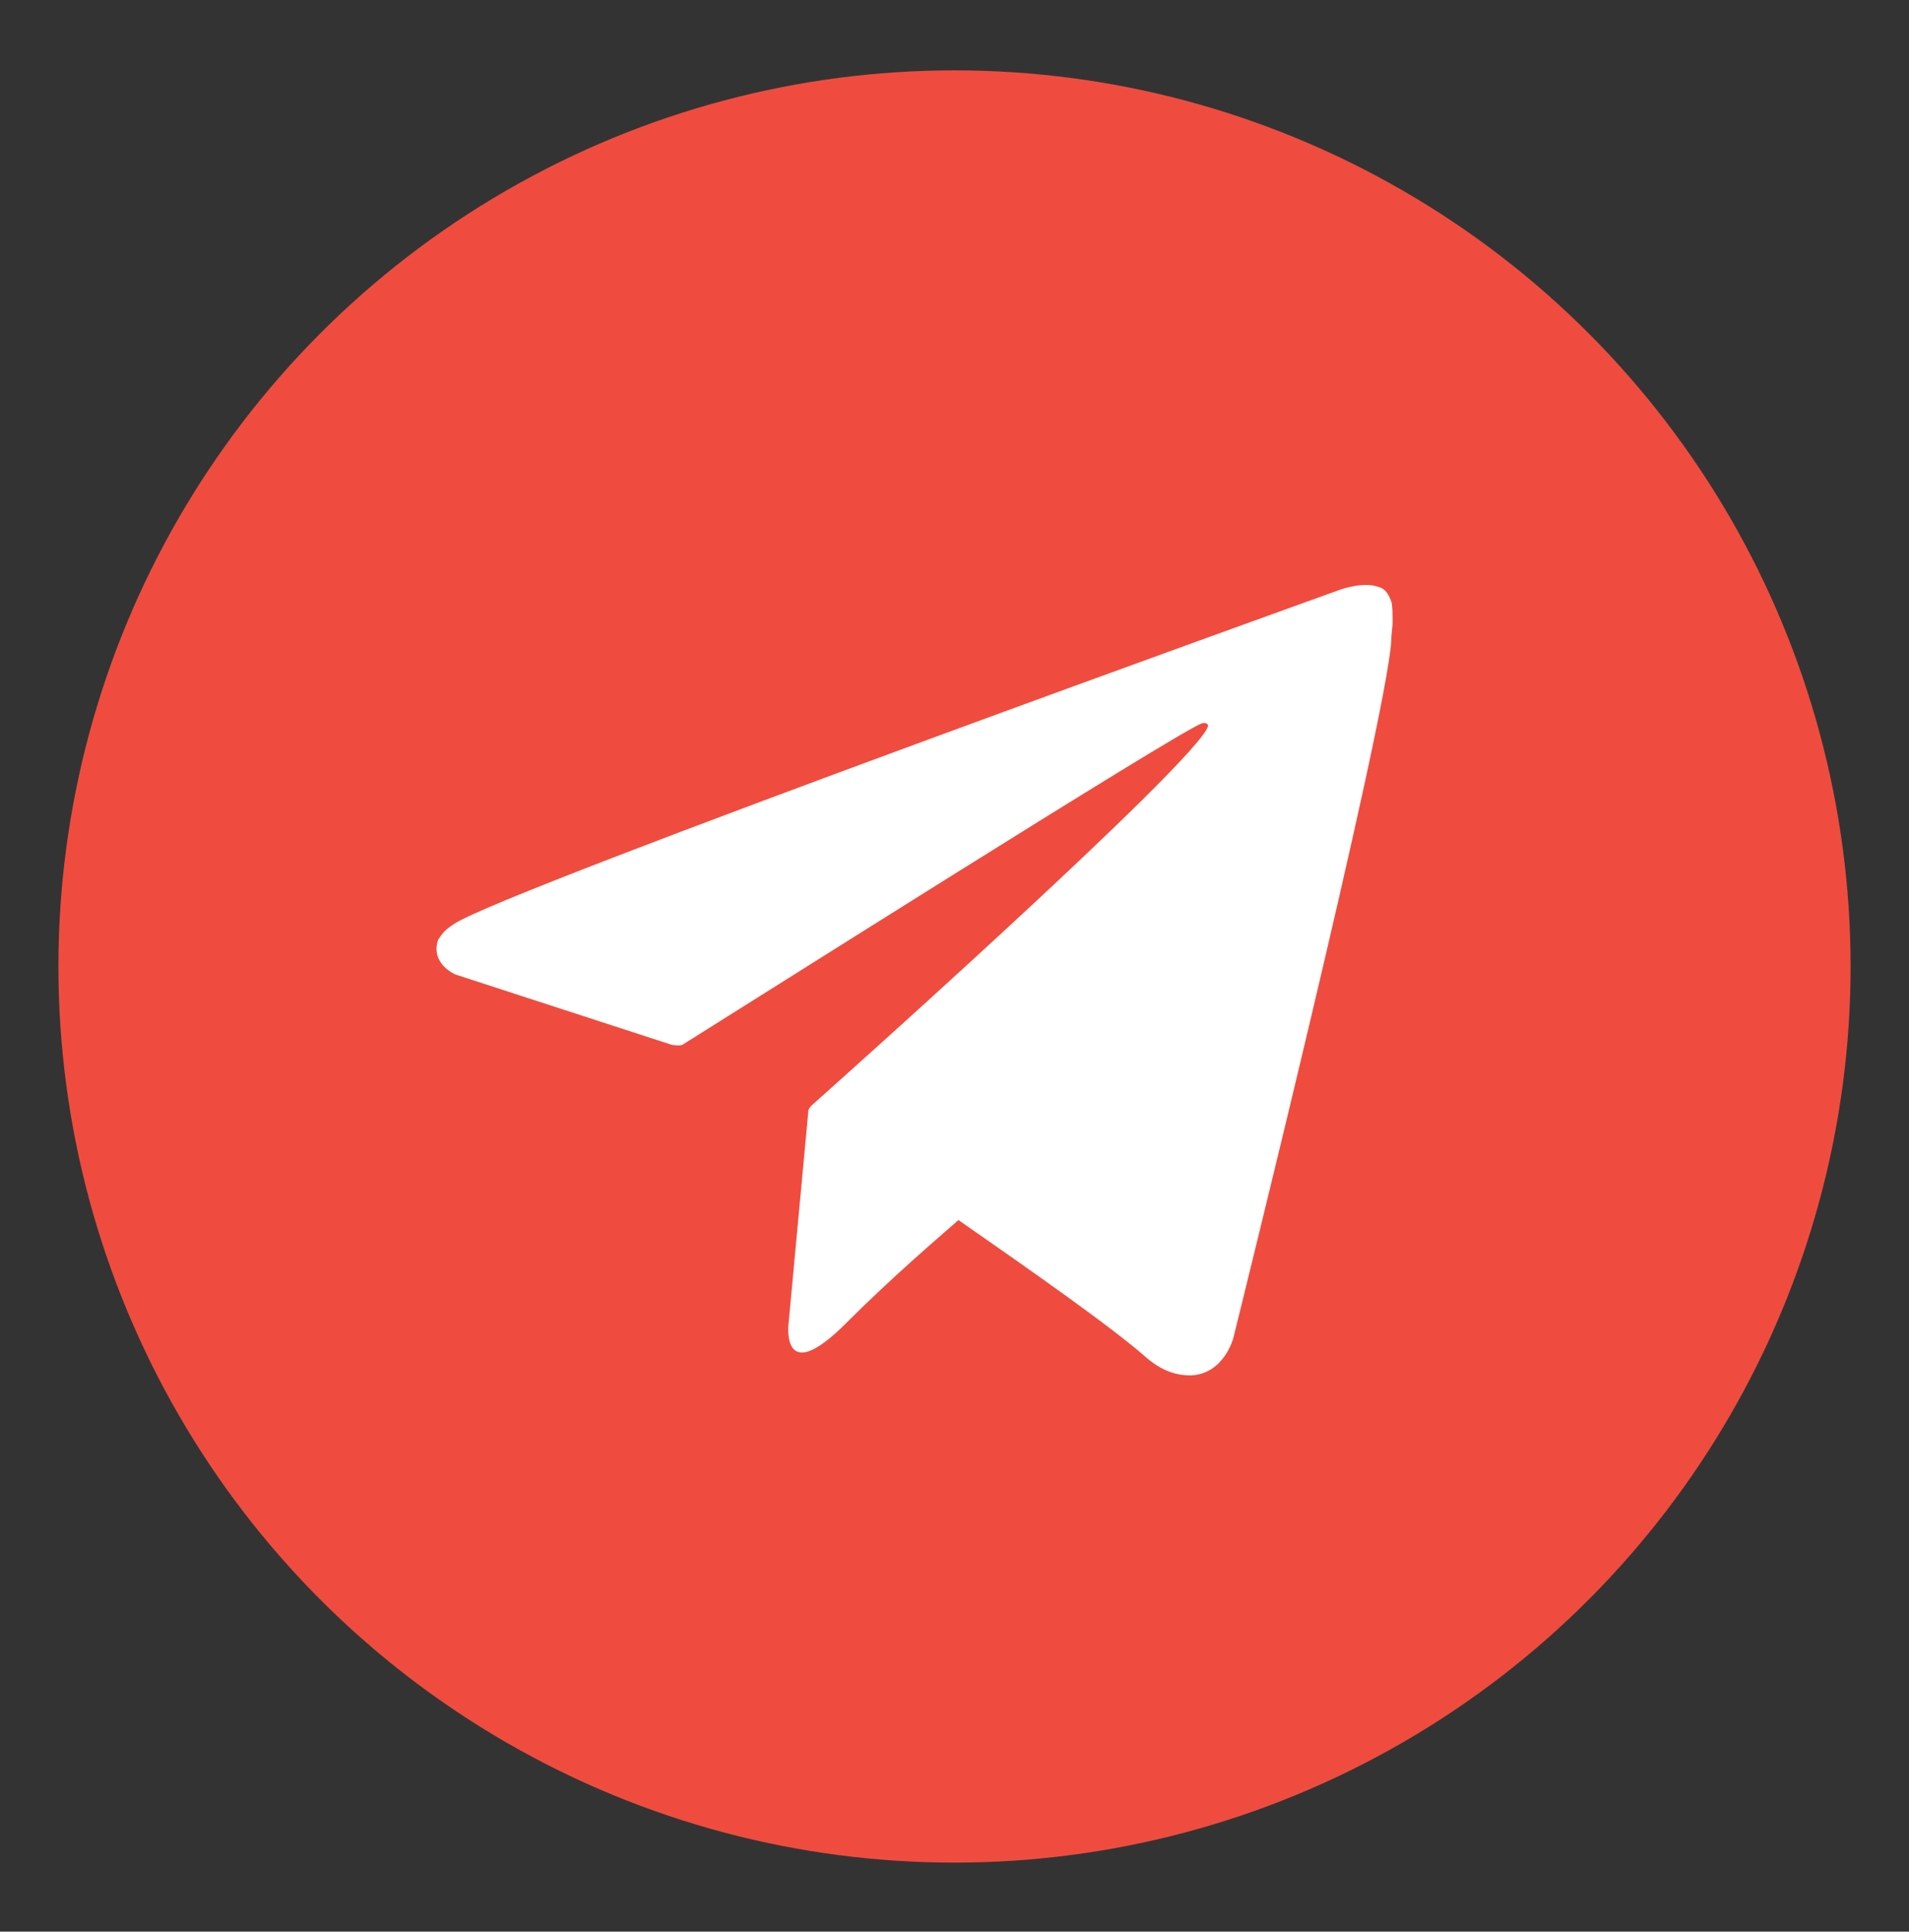
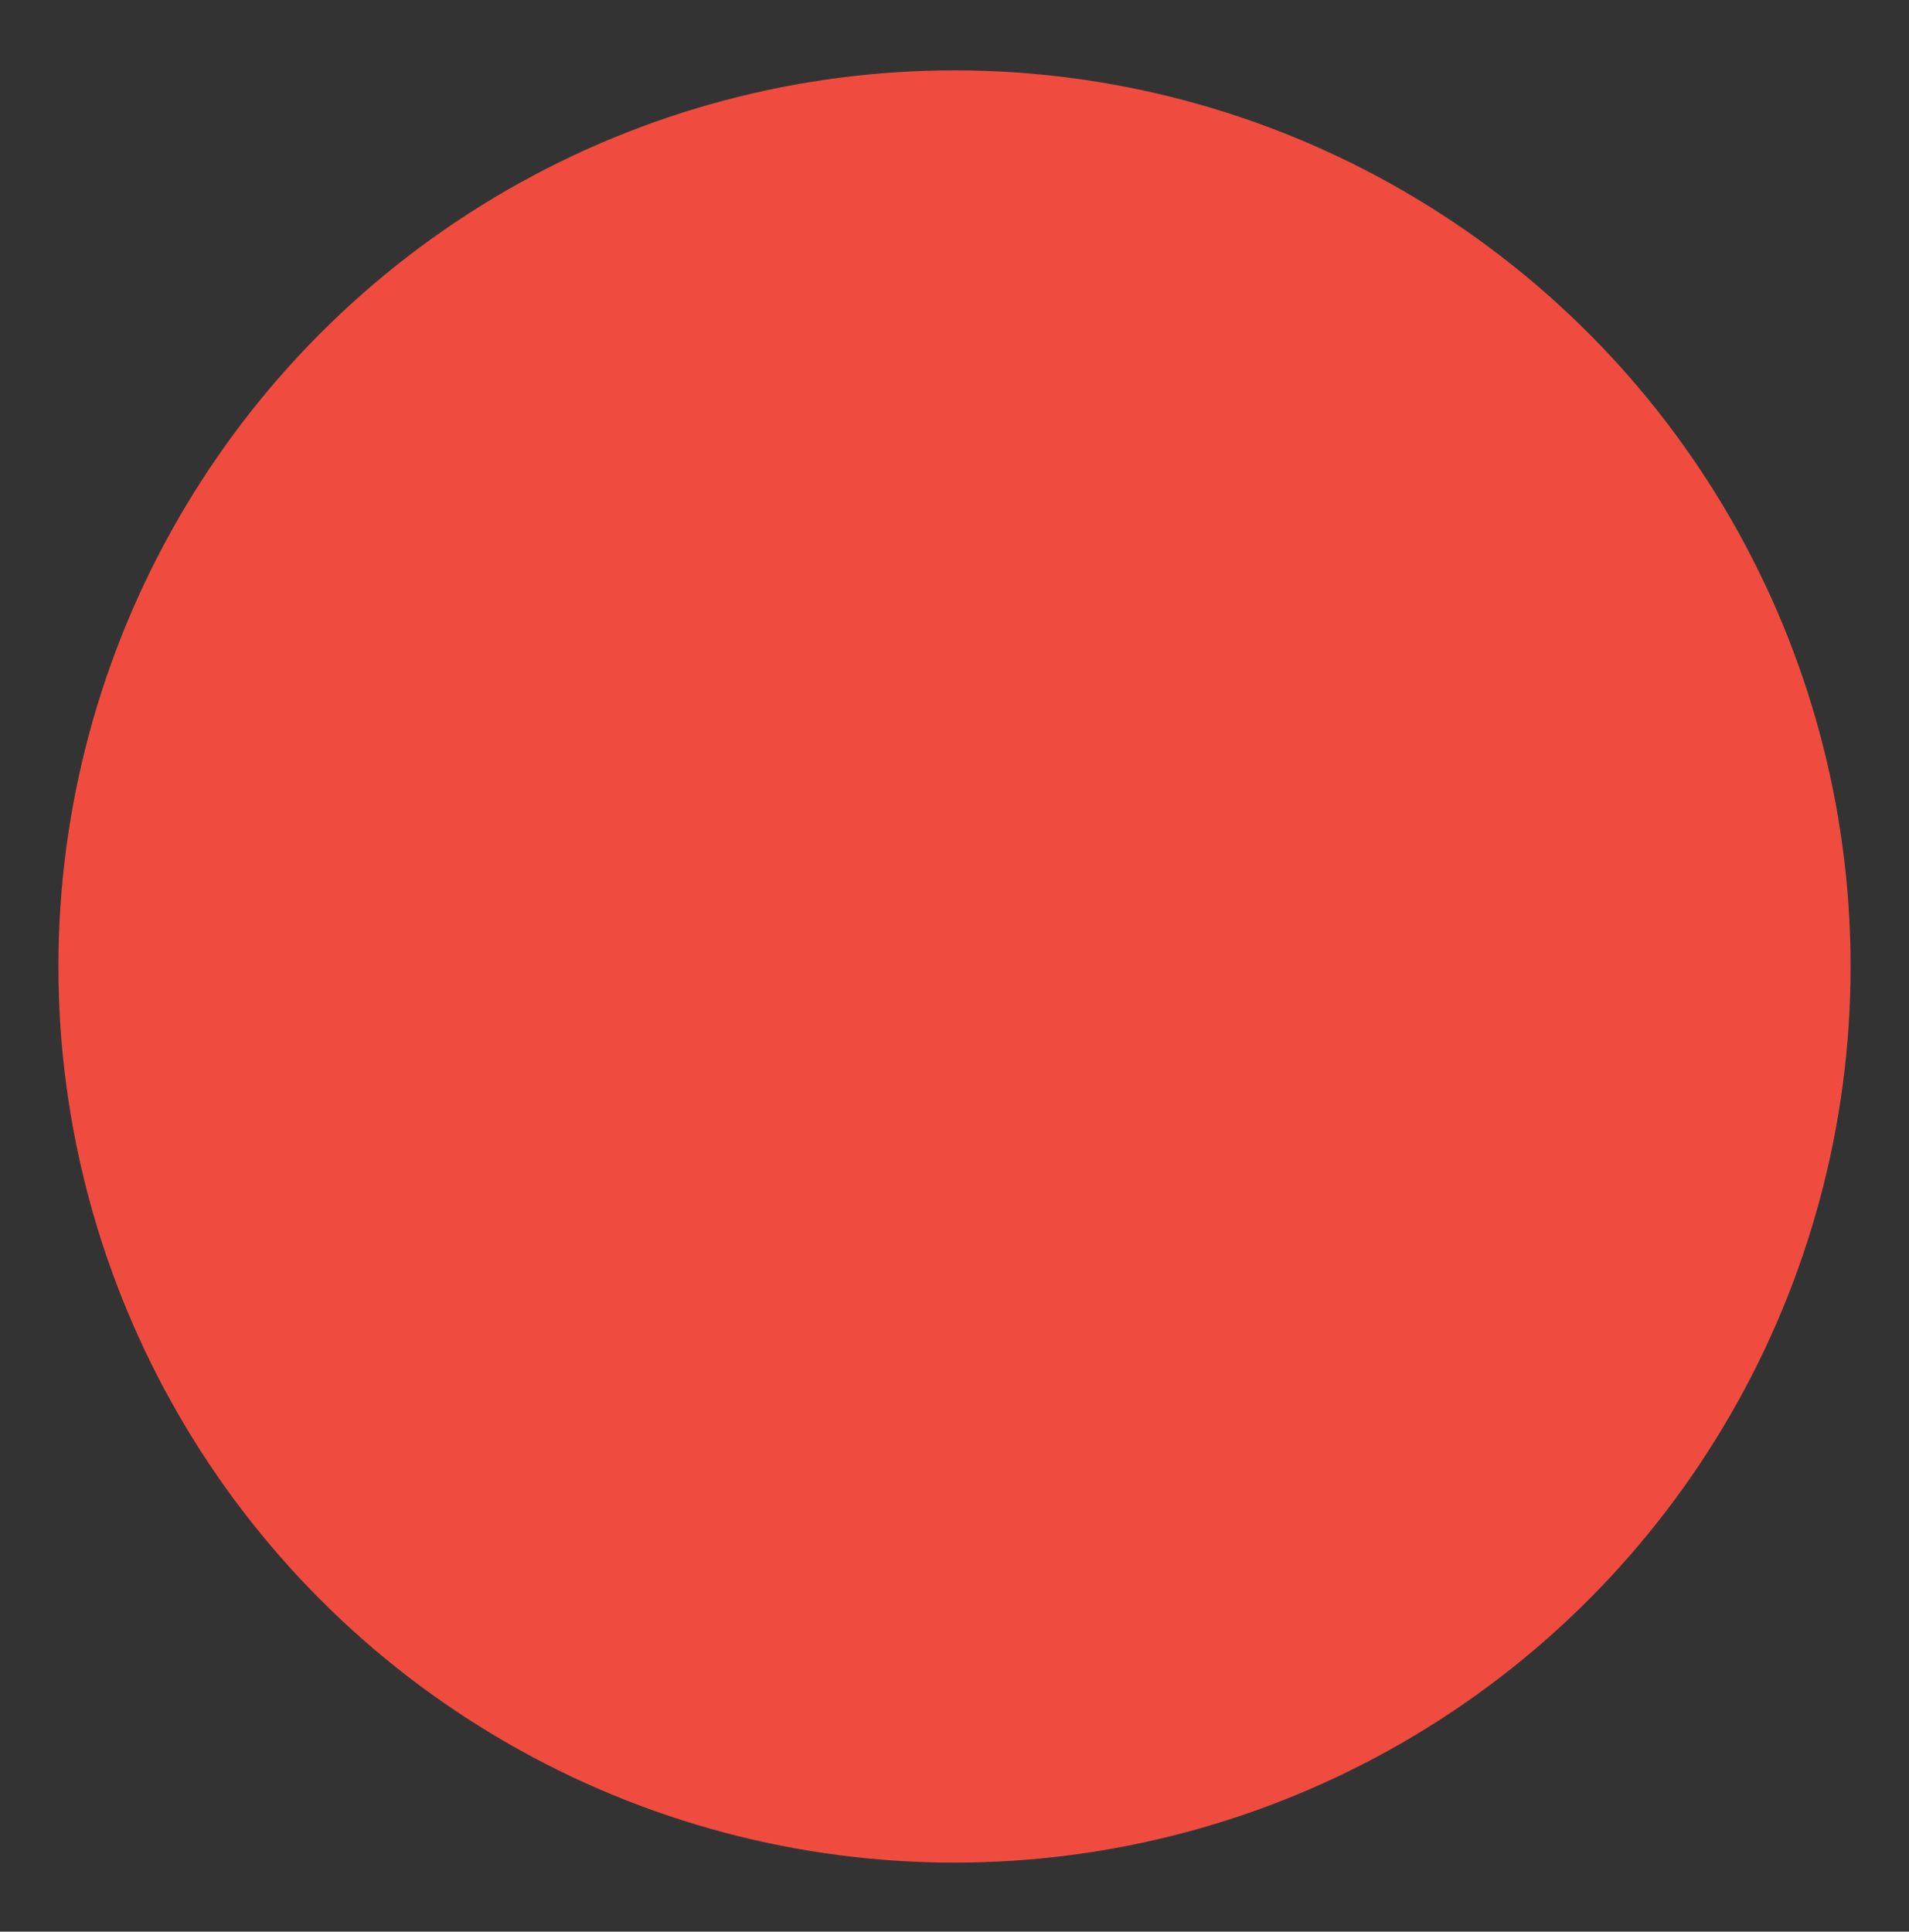
<svg xmlns="http://www.w3.org/2000/svg" version="1.1" id="Слой_1" x="0px" y="0px" viewBox="0 0 143.8 145.5" style="enable-background:new 0 0 143.8 145.5;" xml:space="preserve">
  <rect x="0" y="0" width="143.8" height="145.5" fill="#333333" stroke="none" />
  <style type="text/css"> .st0{fill:#EF4C3F;} .st1{fill:#FFFFFF;} </style>
  <g>
    <circle class="st0" cx="71.9" cy="72.8" r="67.5" />
-     <path class="st1" d="M104.8,45.3c-0.3-0.8-0.6-1-1-1.1c-1.1-0.4-2.8,0.2-2.8,0.2S37.8,67.1,34.2,69.6c-0.8,0.5-1,0.9-1.2,1.2 c-0.6,1.8,1.3,2.6,1.3,2.6l16.3,5.3c0,0,0.6,0.1,0.8,0c3.7-2.3,37.2-23.5,39.1-24.2c0.3-0.1,0.5,0,0.5,0.2 c-0.8,2.7-29.9,28.6-29.9,28.6s-0.1,0.1-0.2,0.3l0,0l-1.5,16.1c0,0-0.6,4.9,4.3,0c3.5-3.5,6.9-6.4,8.5-7.8 c5.6,3.9,11.6,8.1,14.2,10.4c1.3,1.1,2.4,1.3,3.3,1.3c2.5-0.1,3.2-2.8,3.2-2.8s11.5-46.3,11.9-52.5c0-0.6,0.1-1,0.1-1.4 C104.9,46.2,104.9,45.6,104.8,45.3z" />
  </g>
</svg>